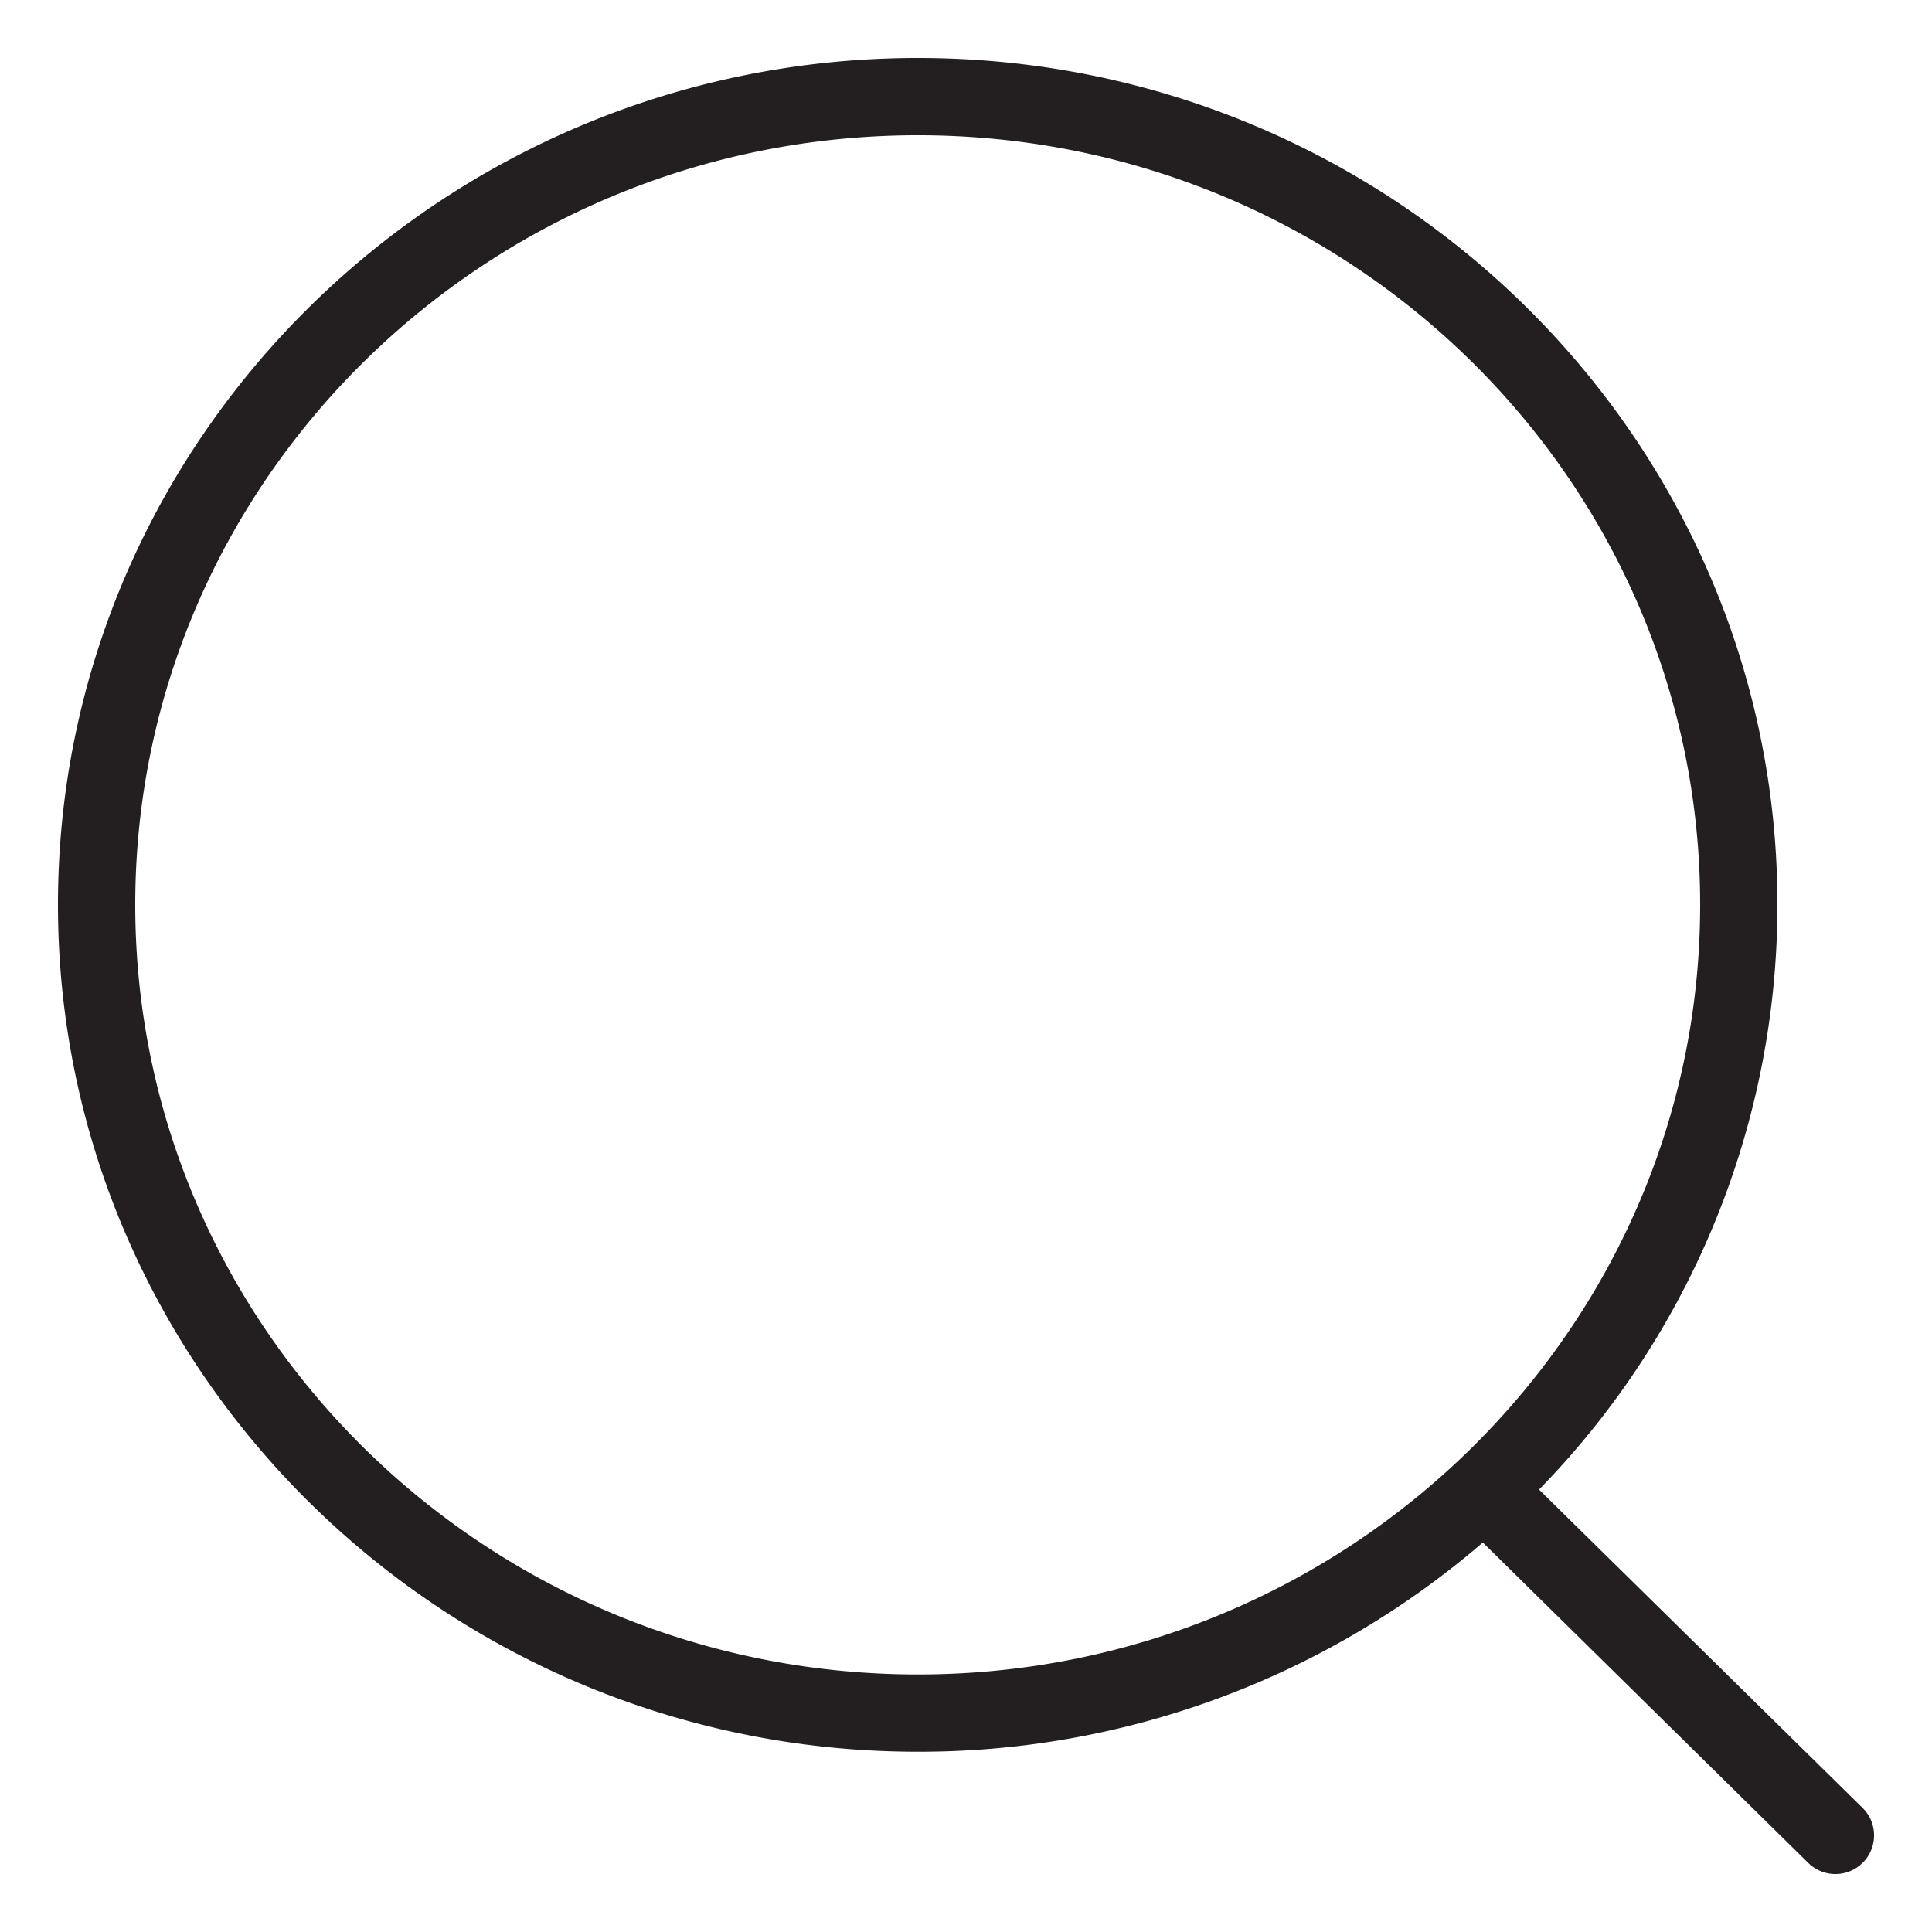
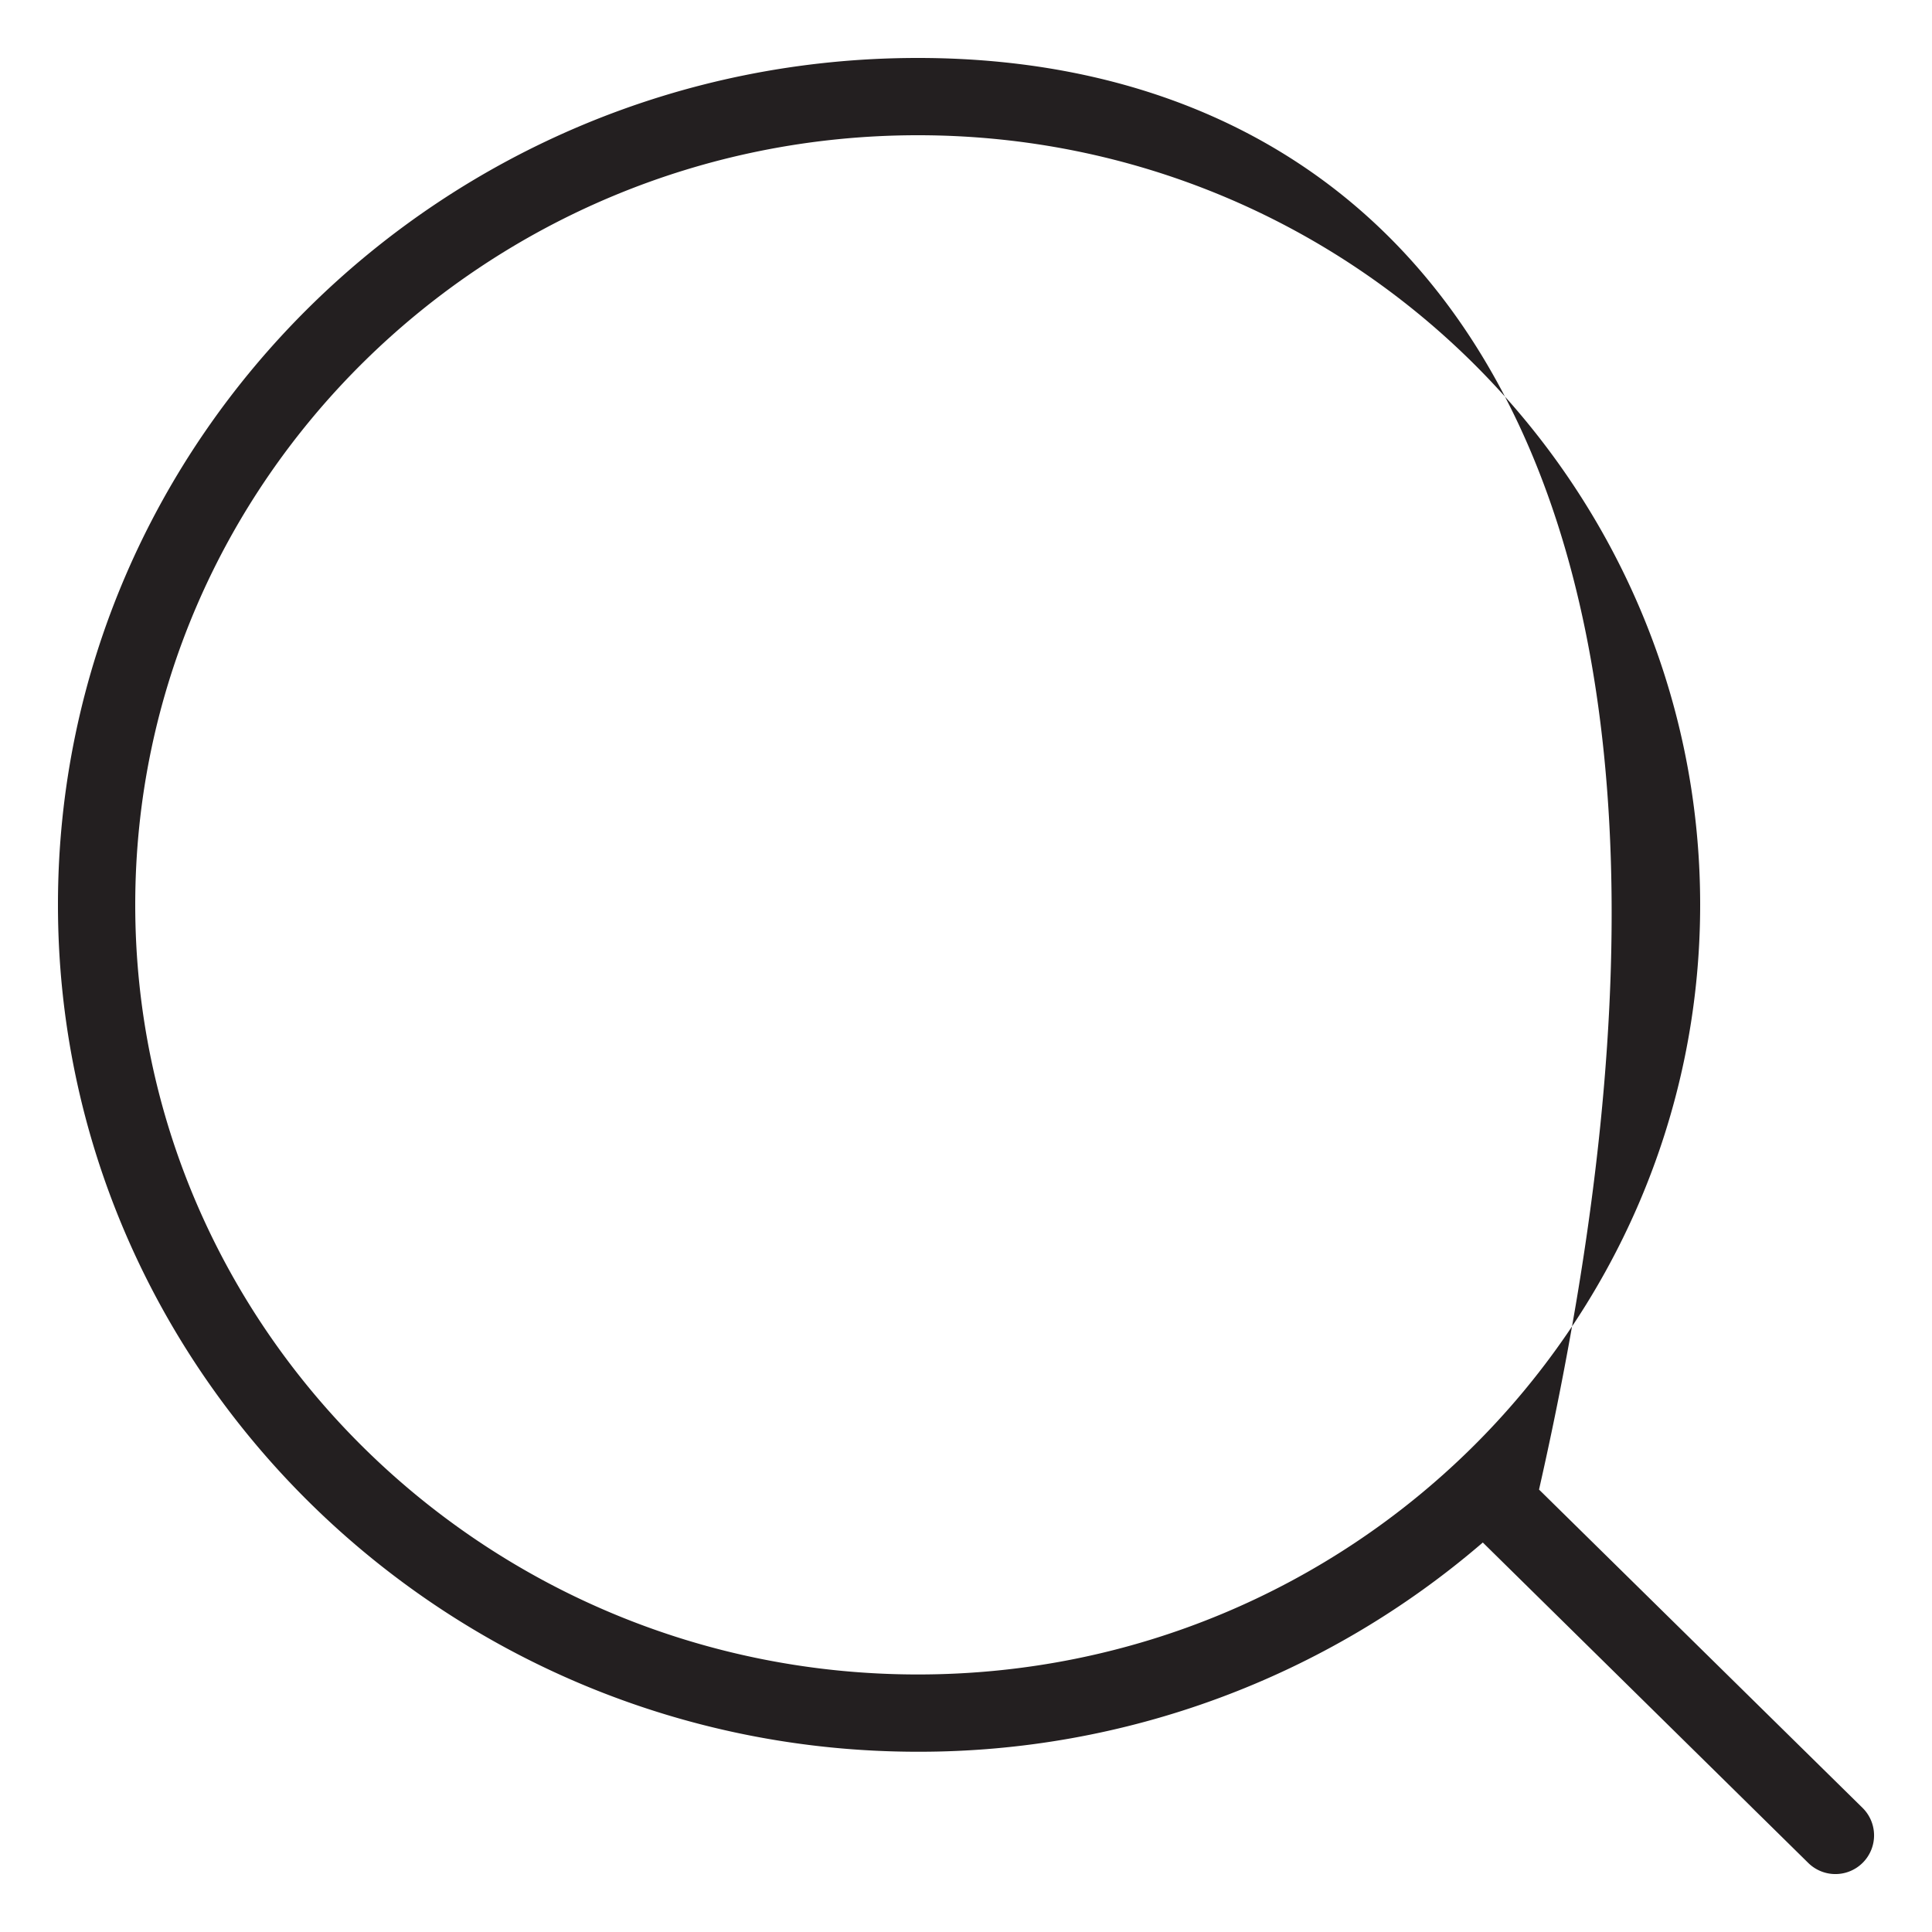
<svg xmlns="http://www.w3.org/2000/svg" id="Layer_1" data-name="Layer 1" viewBox="0 0 100 100">
  <defs>
    <style>.cls-1{fill:#231f20;}</style>
  </defs>
  <title>Artboard 46</title>
-   <path class="cls-1" d="M96.4,93.57,79.66,77.1A43.33,43.33,0,0,0,92,46.83C92,22.66,72.05,3,47.51,3S3,22.66,3,46.83,23,90.67,47.51,90.67A44.69,44.69,0,0,0,76.75,79.84L93.6,96.43a2,2,0,0,0,2.8-2.86ZM7,46.83C7,24.87,25.17,7,47.51,7S88,24.87,88,46.83,69.84,86.67,47.51,86.67,7,68.8,7,46.83Z" />
+   <path class="cls-1" d="M96.4,93.57,79.66,77.1C92,22.66,72.05,3,47.51,3S3,22.66,3,46.83,23,90.67,47.51,90.67A44.69,44.69,0,0,0,76.75,79.84L93.6,96.43a2,2,0,0,0,2.8-2.86ZM7,46.83C7,24.87,25.17,7,47.51,7S88,24.87,88,46.83,69.84,86.67,47.51,86.67,7,68.8,7,46.83Z" />
</svg>